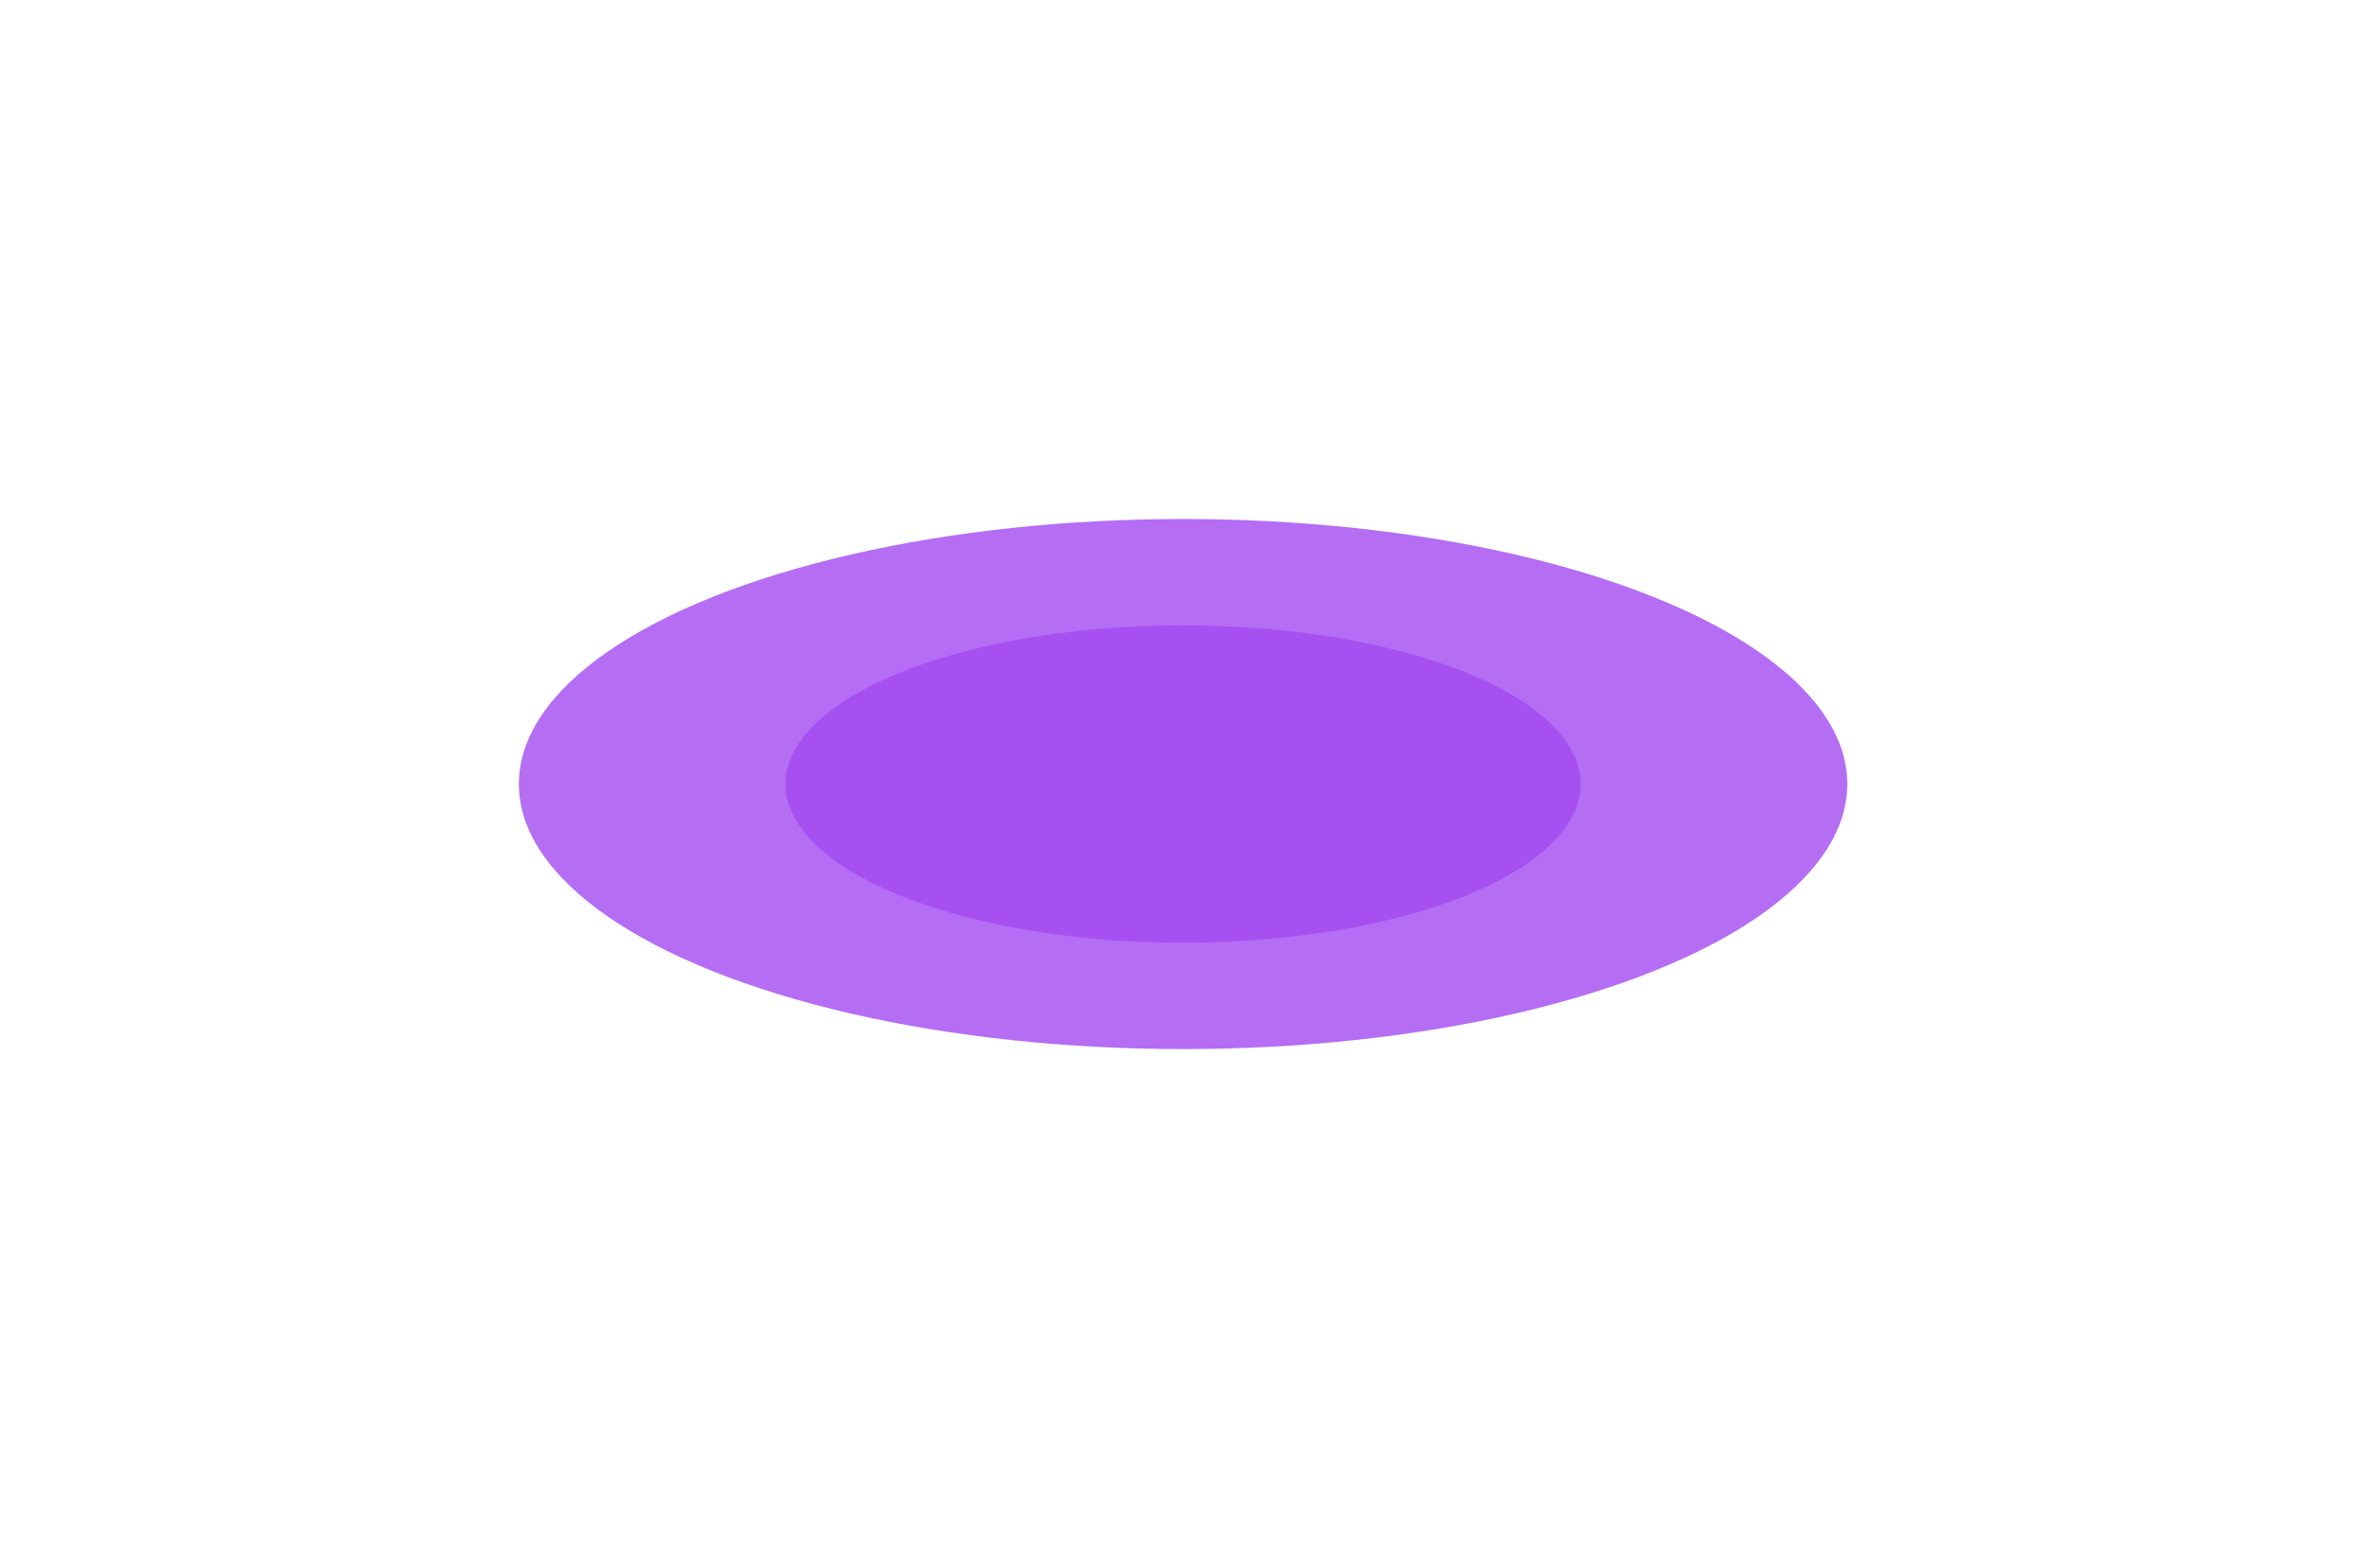
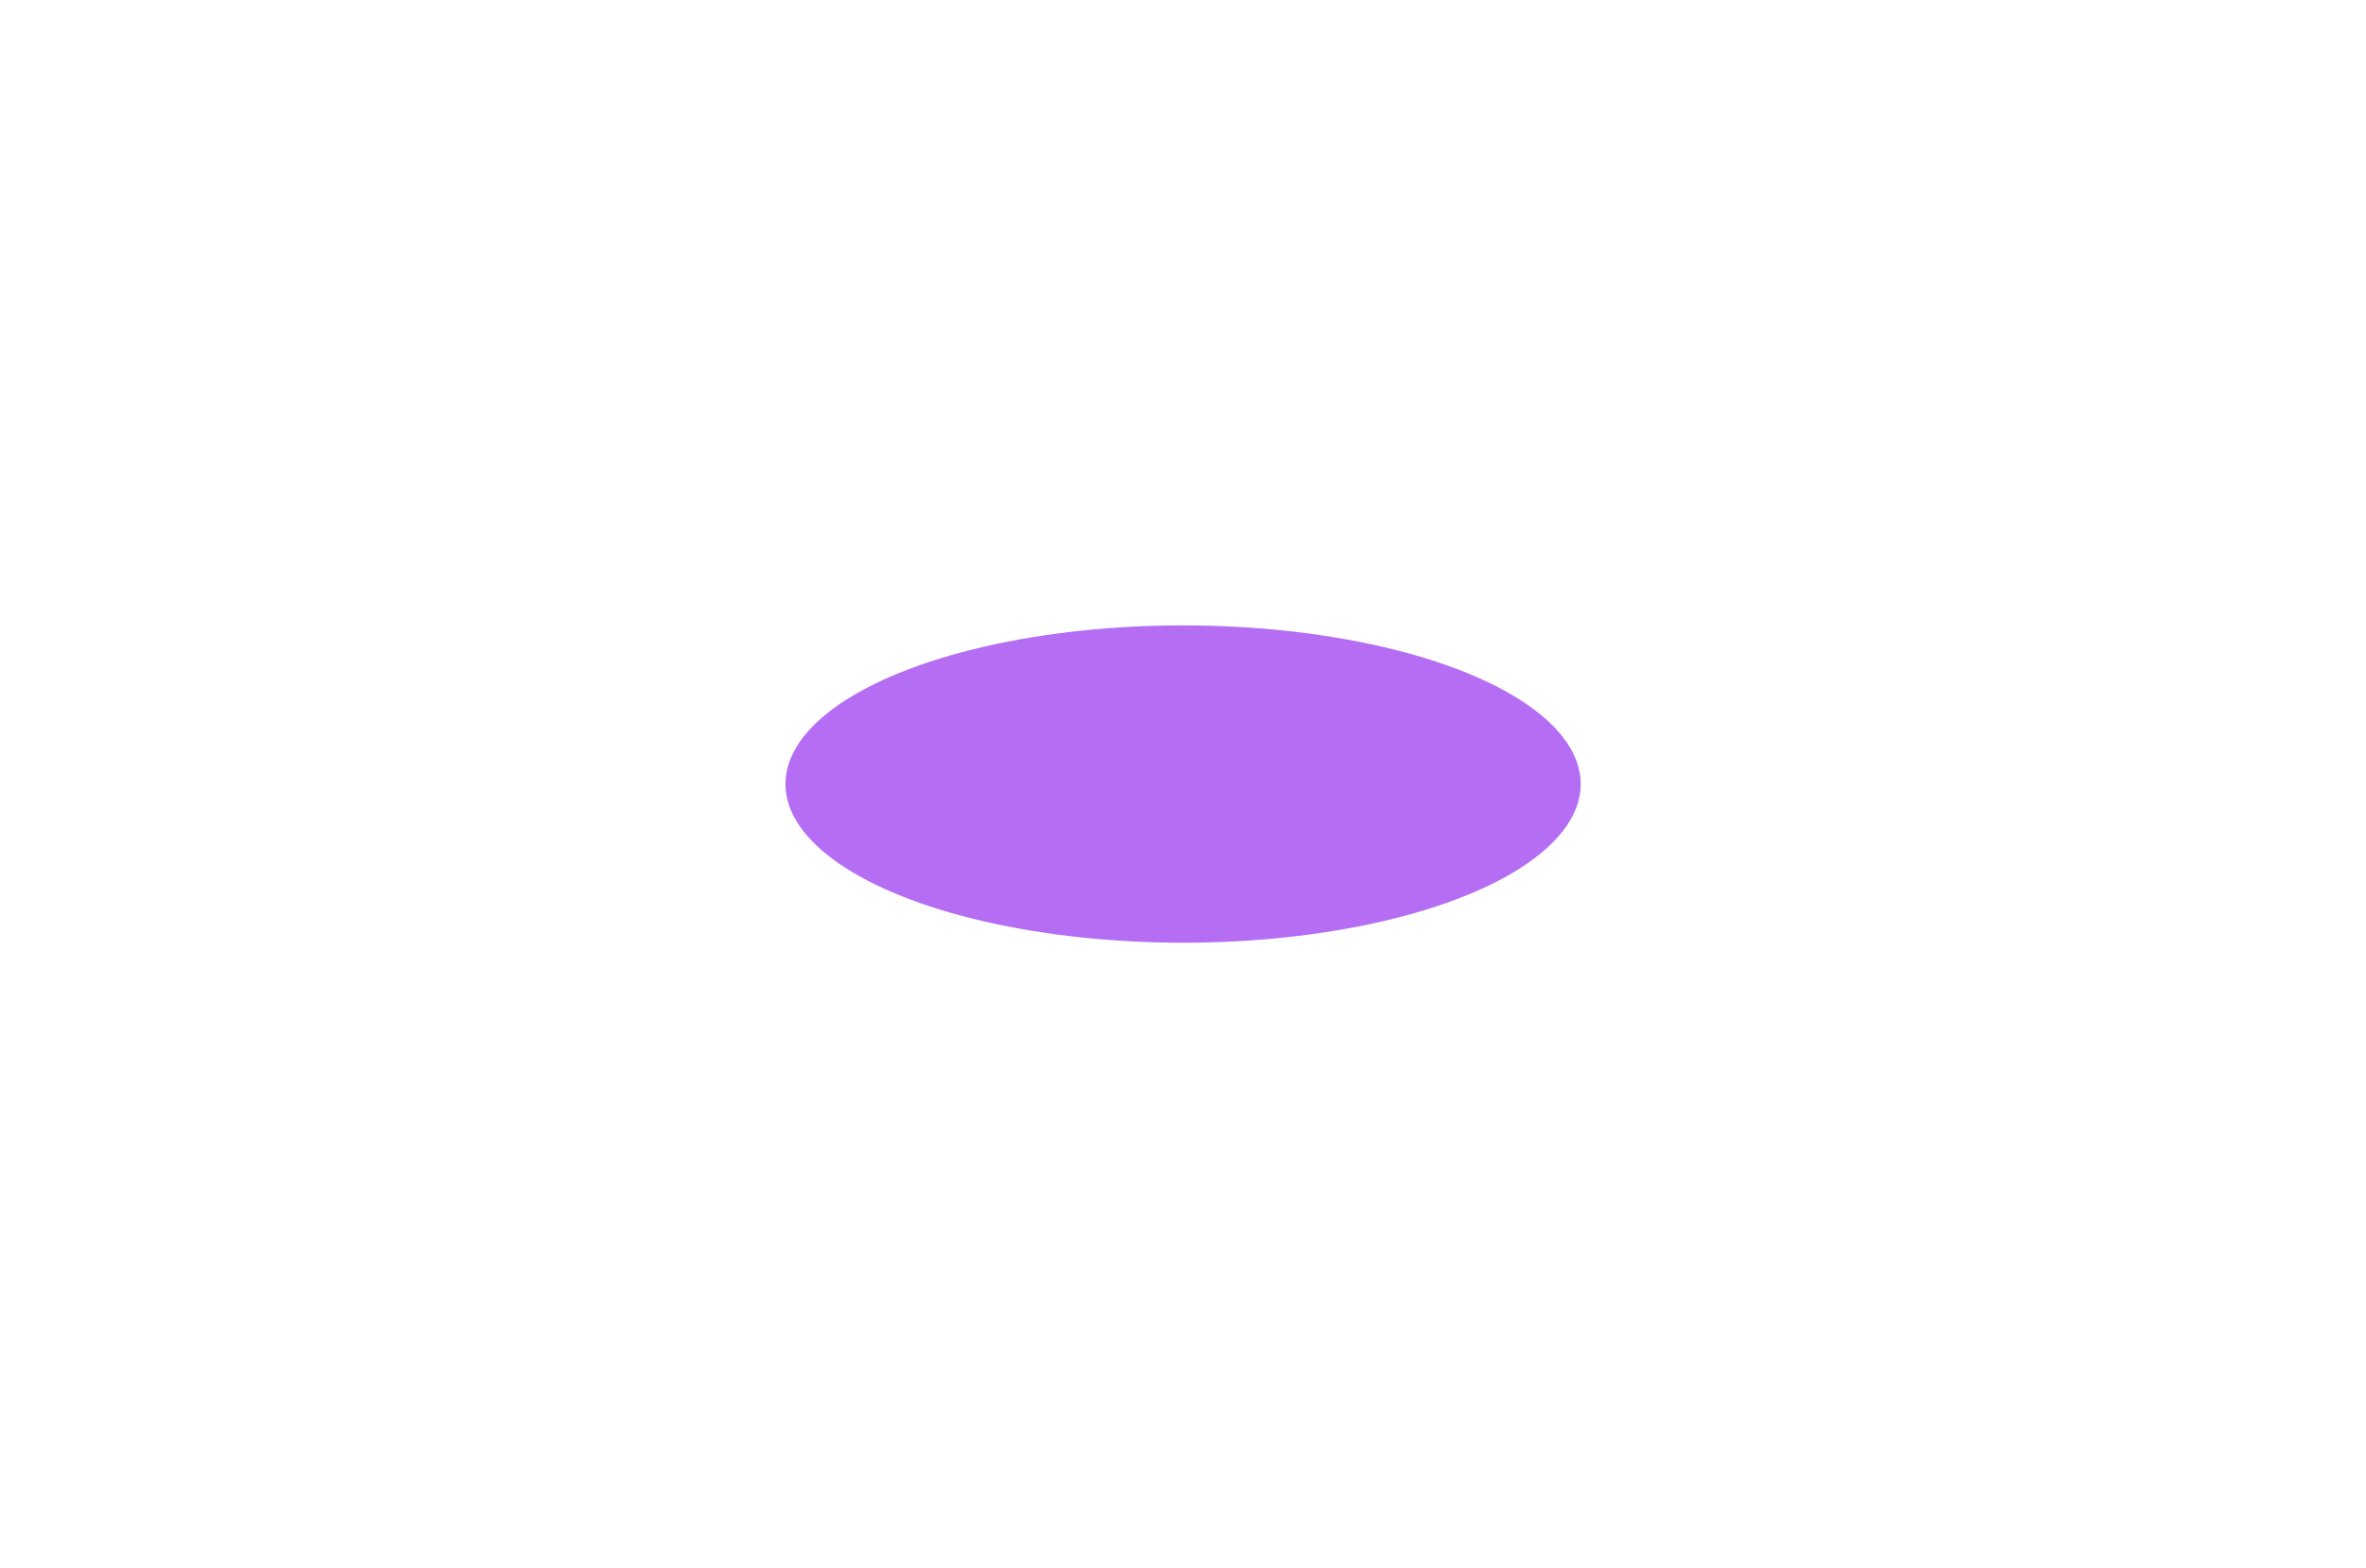
<svg xmlns="http://www.w3.org/2000/svg" width="3407" height="2258" viewBox="0 0 3407 2258" fill="none">
  <g filter="url(#filter0_f_2241_1060)">
-     <ellipse cx="1703.6" cy="1129.15" rx="956.467" ry="381.707" fill="#A349F1" fill-opacity="0.8" />
-   </g>
+     </g>
  <g filter="url(#filter1_f_2241_1060)">
    <ellipse cx="1703.61" cy="1129.15" rx="572.566" ry="228.5" fill="#A349F1" fill-opacity="0.8" />
  </g>
  <defs>
    <filter id="filter0_f_2241_1060" x="0.382" y="0.689" width="3406.44" height="2256.92" filterUnits="userSpaceOnUse" color-interpolation-filters="sRGB">
      <feFlood flood-opacity="0" result="BackgroundImageFix" />
      <feBlend mode="normal" in="SourceGraphic" in2="BackgroundImageFix" result="shape" />
      <feGaussianBlur stdDeviation="373.377" result="effect1_foregroundBlur_2241_1060" />
    </filter>
    <filter id="filter1_f_2241_1060" x="817.794" y="587.409" width="1771.62" height="1083.49" filterUnits="userSpaceOnUse" color-interpolation-filters="sRGB">
      <feFlood flood-opacity="0" result="BackgroundImageFix" />
      <feBlend mode="normal" in="SourceGraphic" in2="BackgroundImageFix" result="shape" />
      <feGaussianBlur stdDeviation="156.623" result="effect1_foregroundBlur_2241_1060" />
    </filter>
  </defs>
</svg>